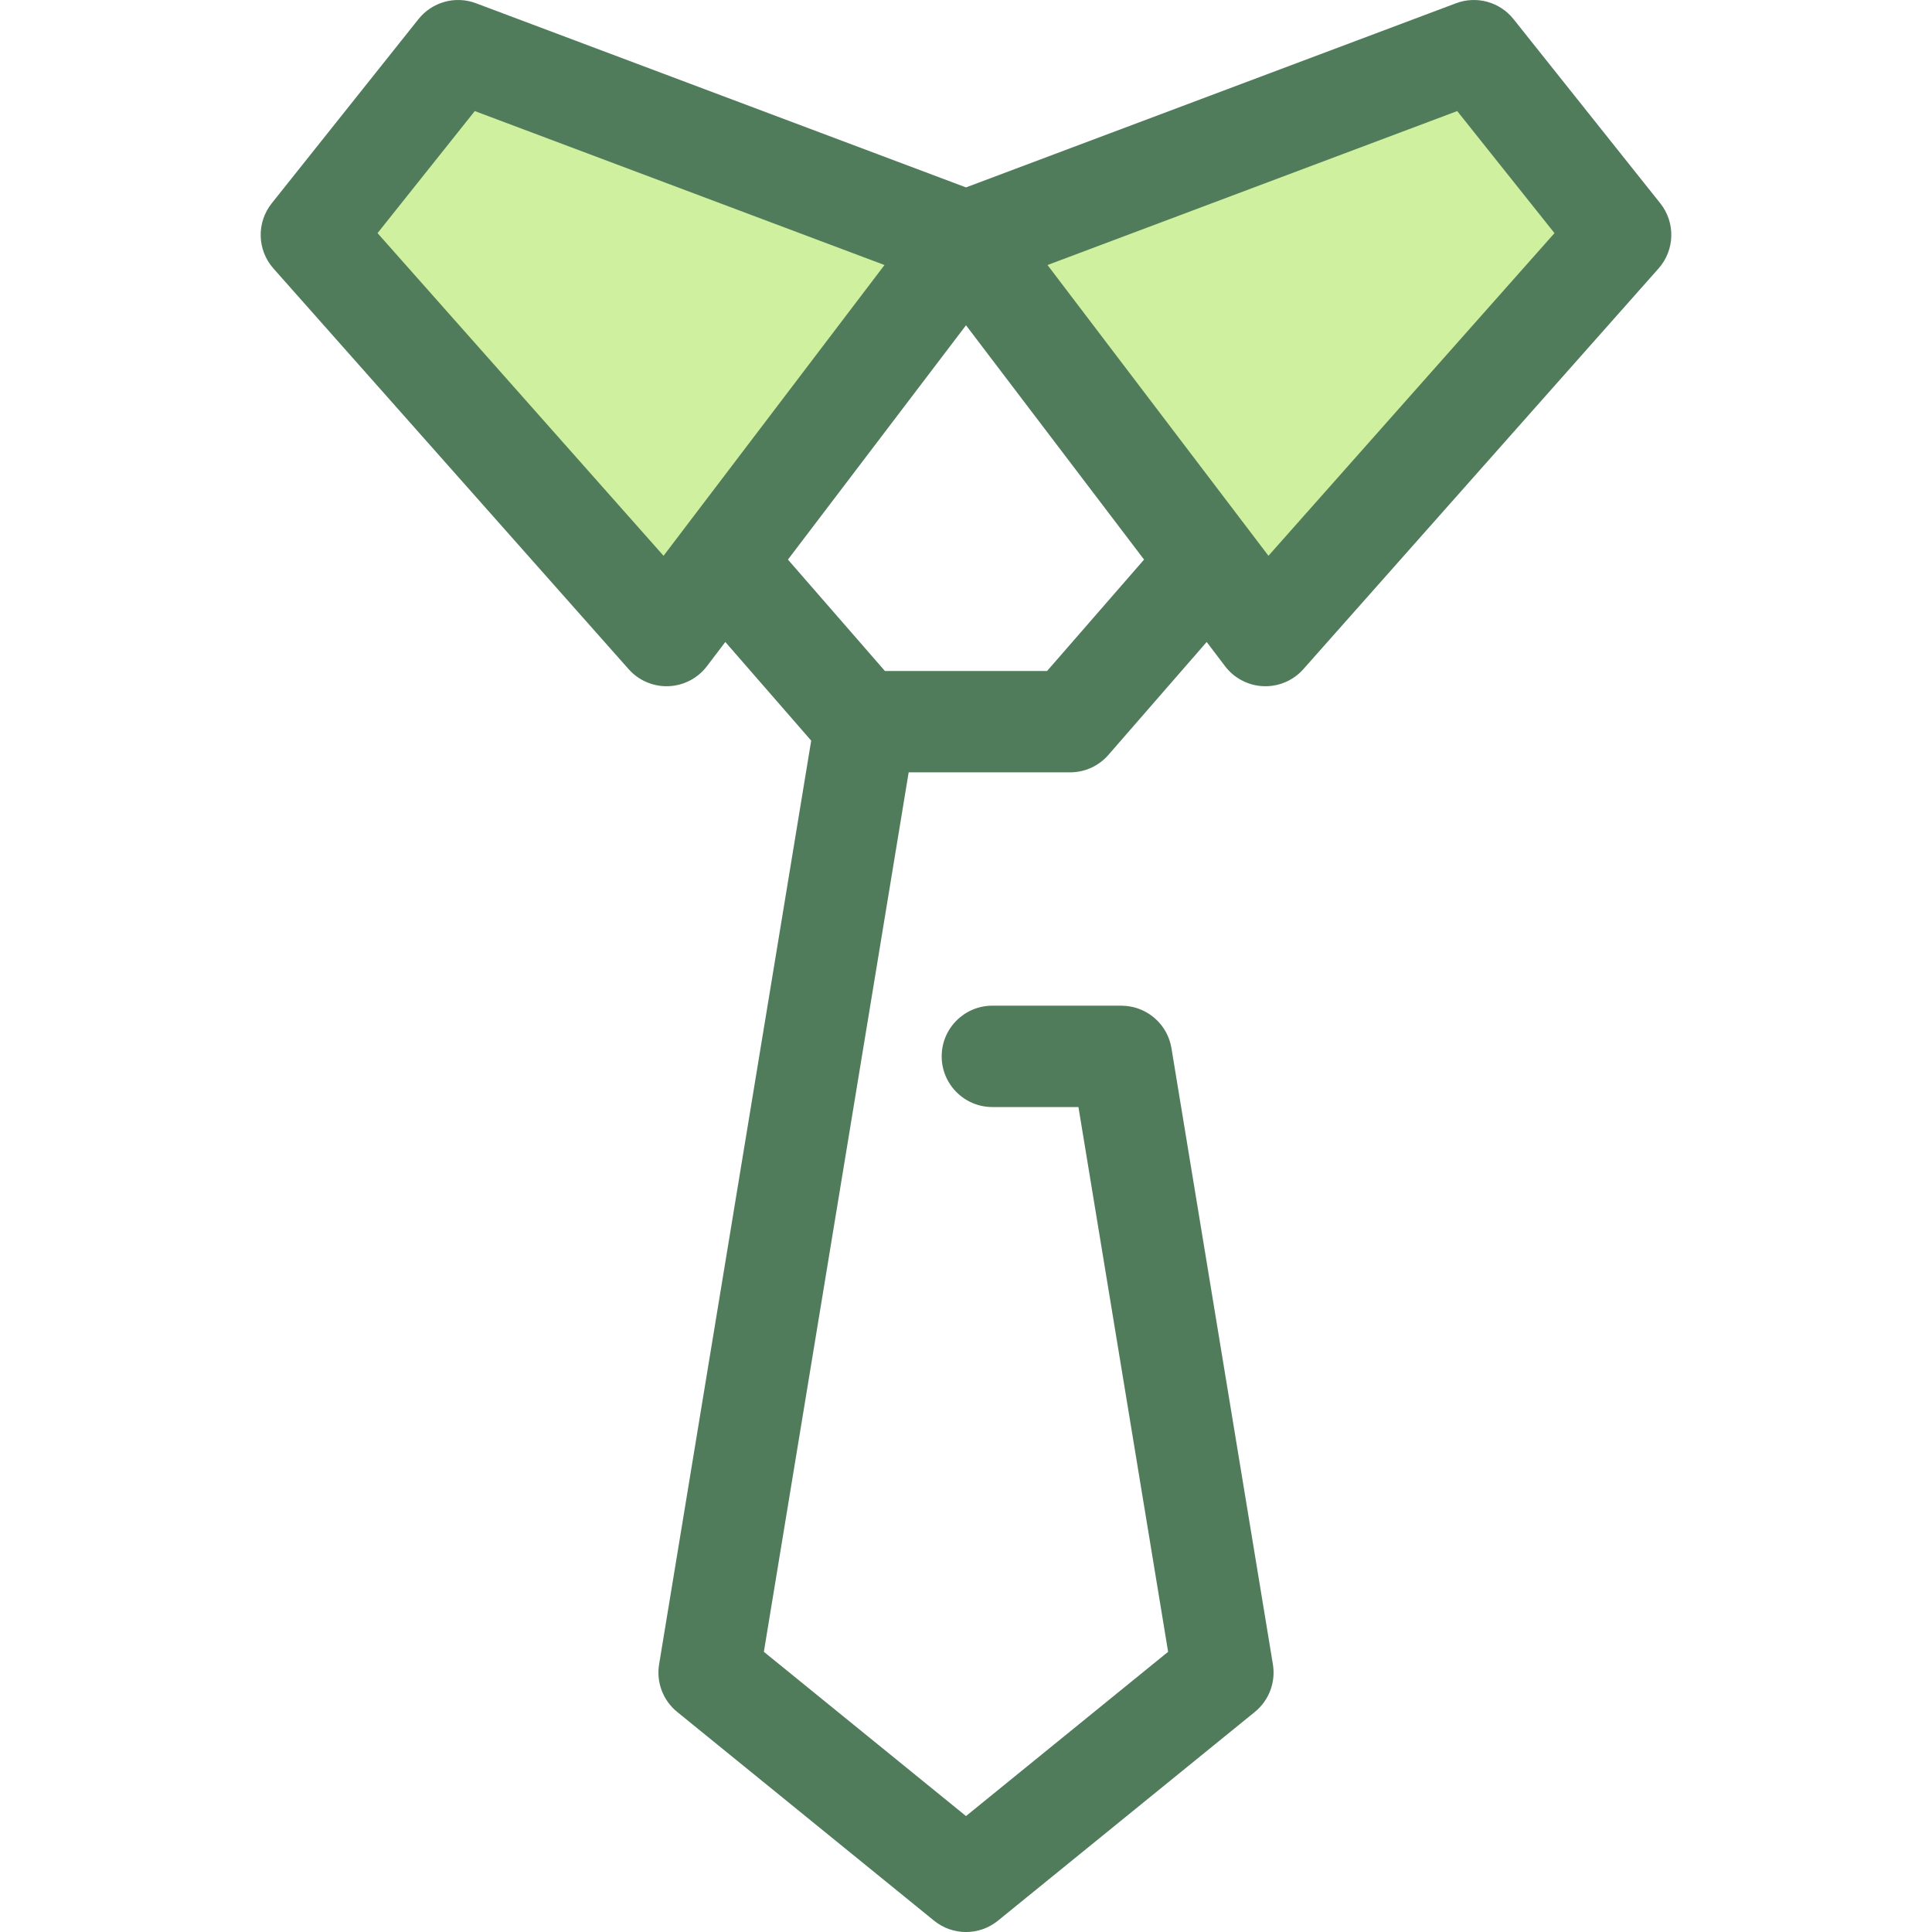
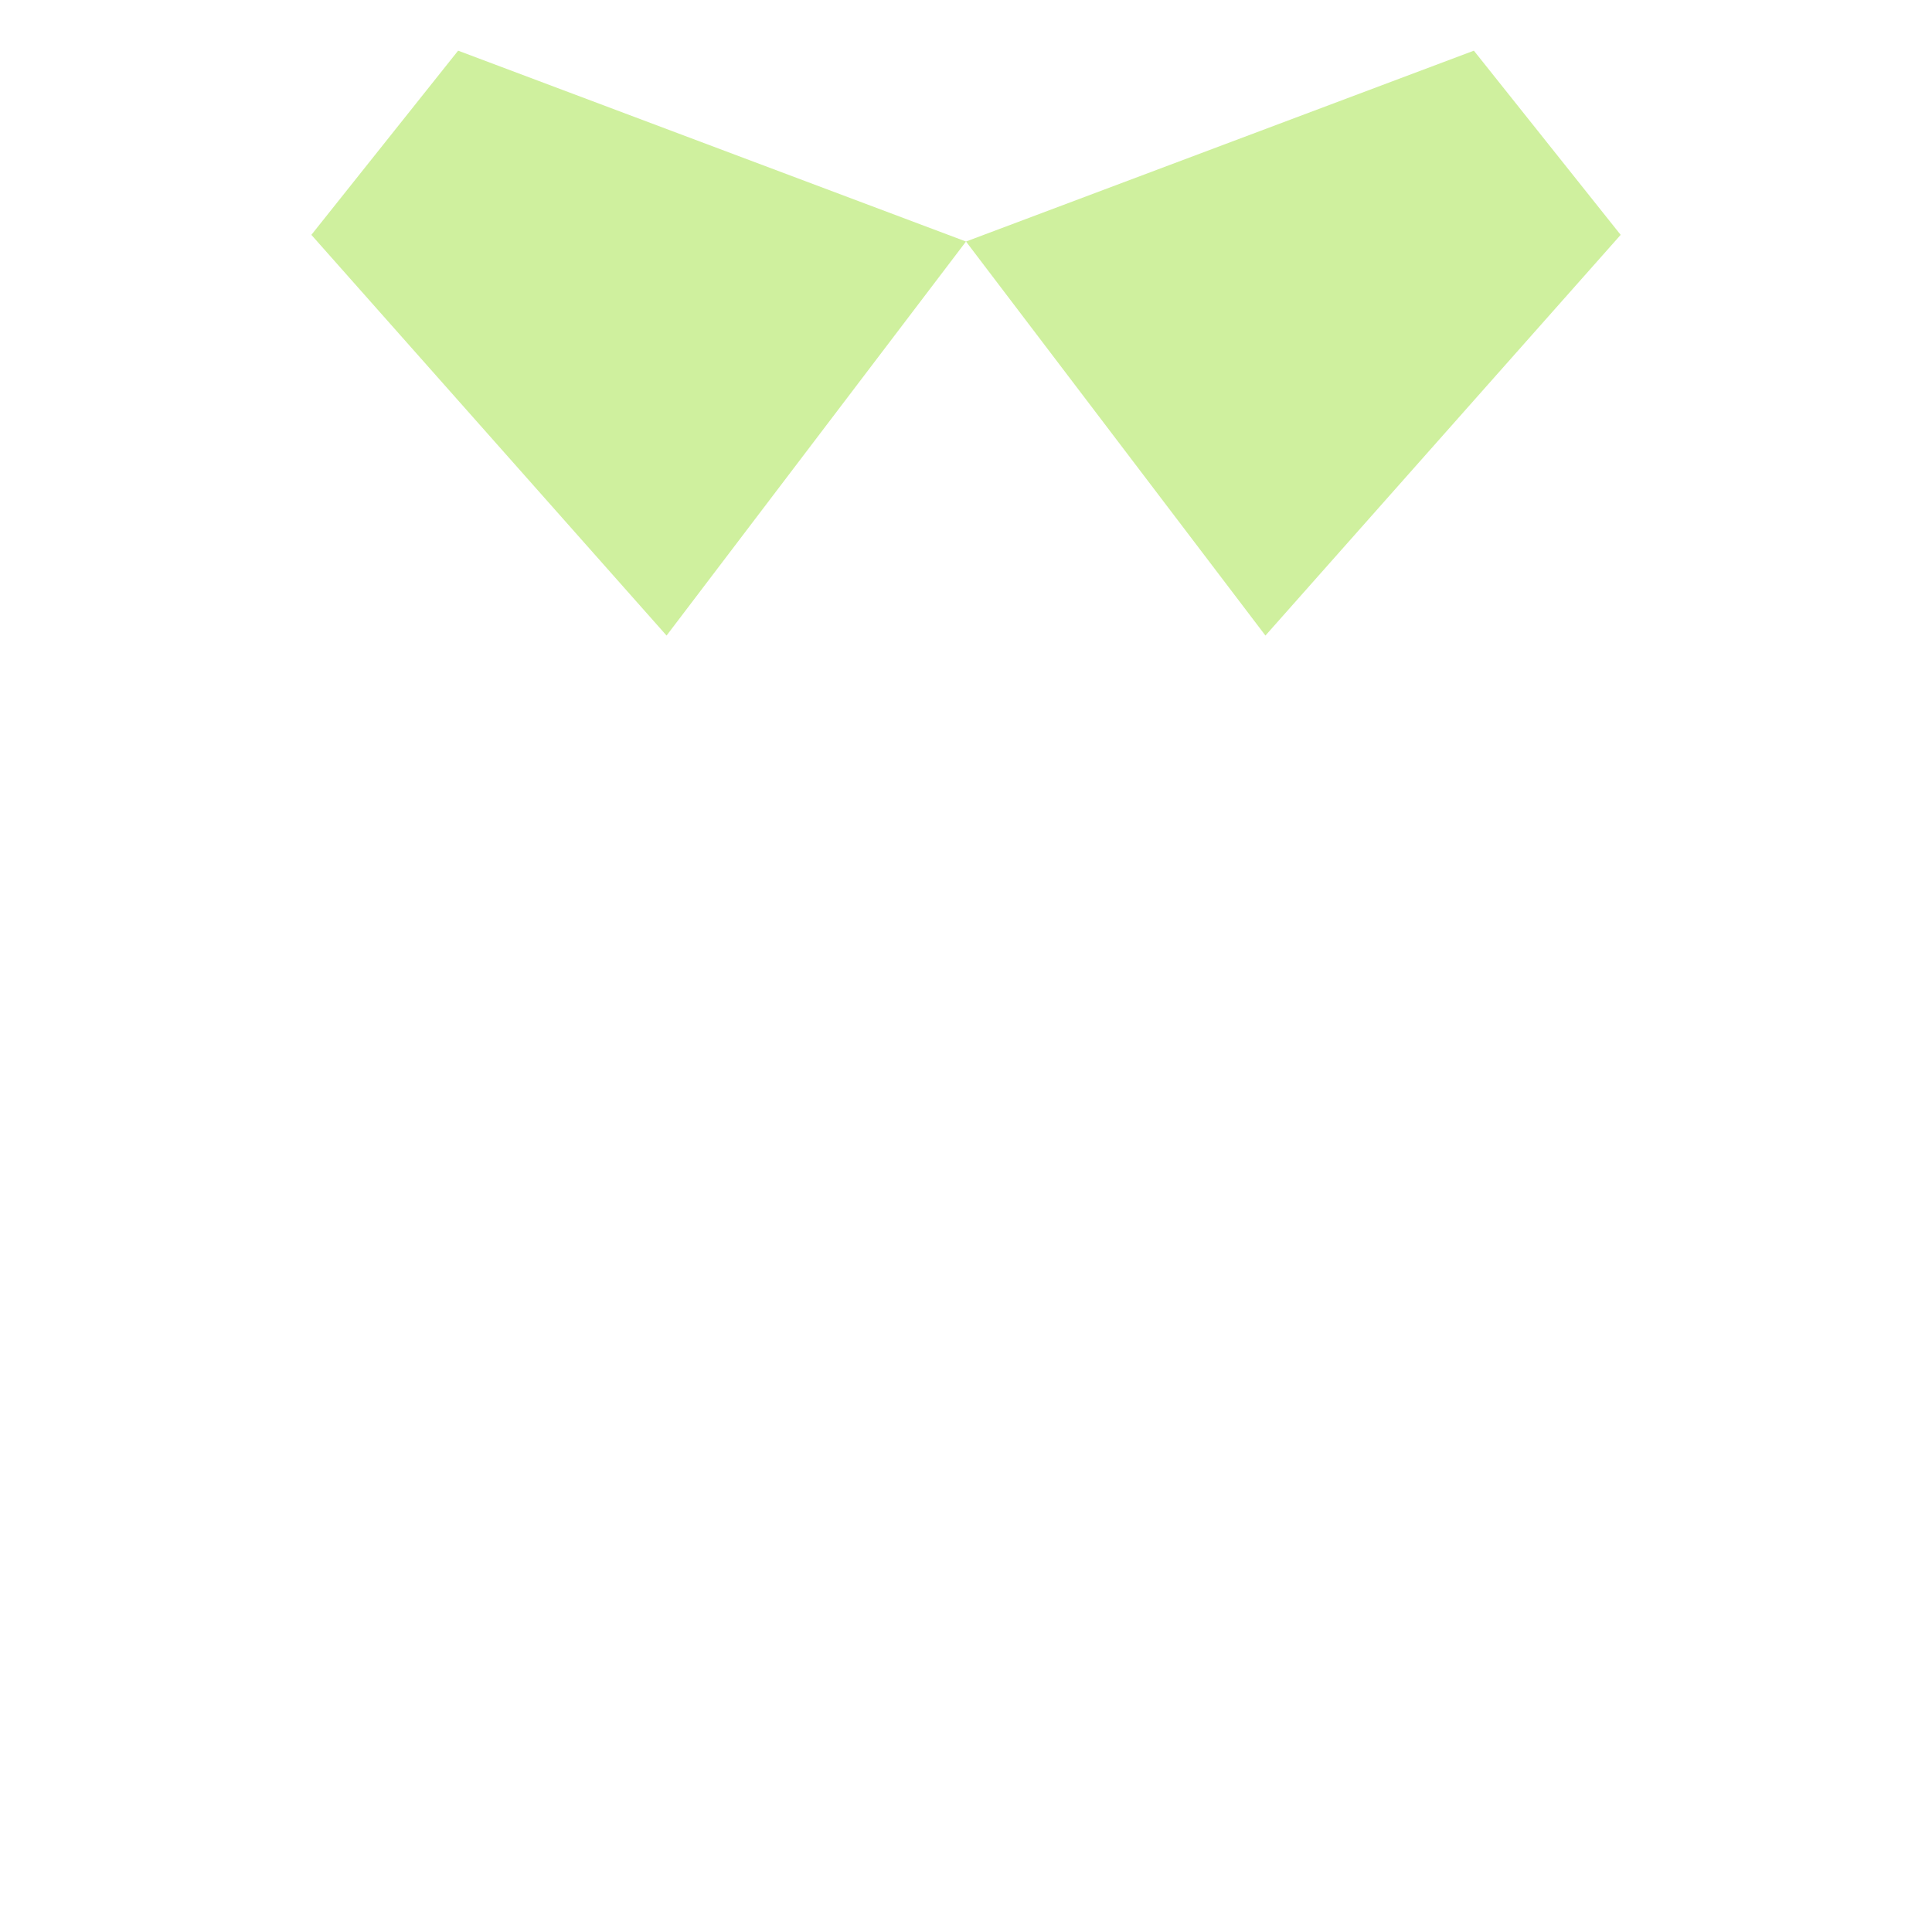
<svg xmlns="http://www.w3.org/2000/svg" width="80" height="80" viewBox="0 0 80 80" fill="none">
  <g clip-path="url(#clip0_186_2623)">
    <path d="M61.03 2.098L40 10.001L52.399 26.317L67.108 9.725L61.03 2.098Z" fill="#CFF09E" />
    <path d="M12.893 9.725L27.601 26.317L40 10.001L18.97 2.098L12.893 9.725Z" fill="#CFF09E" />
-     <path d="M68.748 8.418L62.671 0.791C62.104 0.08 61.144 -0.186 60.292 0.134L40 7.76L19.708 0.134C18.857 -0.186 17.896 0.079 17.329 0.791L11.252 8.418C10.616 9.215 10.646 10.354 11.322 11.117L26.031 27.709C26.43 28.159 27.002 28.415 27.601 28.415C27.627 28.415 27.654 28.415 27.68 28.414C28.308 28.39 28.892 28.087 29.271 27.587L30.034 26.583L33.59 30.668L27.292 68.918C27.17 69.661 27.455 70.413 28.04 70.887L38.677 79.531C39.063 79.844 39.532 80.001 40 80.001C40.469 80.001 40.938 79.844 41.323 79.531L51.961 70.887C52.545 70.412 52.83 69.661 52.708 68.918L48.507 43.401C48.505 43.389 48.502 43.378 48.5 43.366C48.492 43.324 48.483 43.284 48.473 43.244C48.466 43.216 48.46 43.188 48.452 43.16C48.441 43.121 48.428 43.084 48.415 43.047C48.404 43.017 48.394 42.989 48.383 42.96C48.37 42.926 48.355 42.894 48.34 42.861C48.325 42.831 48.312 42.8 48.296 42.77C48.281 42.741 48.264 42.714 48.248 42.686C48.23 42.654 48.211 42.623 48.191 42.593C48.175 42.567 48.157 42.543 48.139 42.518C48.117 42.488 48.096 42.458 48.072 42.429C48.053 42.405 48.032 42.382 48.012 42.359C47.988 42.332 47.965 42.305 47.94 42.28C47.916 42.256 47.892 42.233 47.867 42.21C47.843 42.188 47.82 42.165 47.795 42.144C47.767 42.12 47.737 42.098 47.708 42.075C47.684 42.058 47.662 42.04 47.638 42.023C47.605 42 47.571 41.979 47.537 41.958C47.514 41.944 47.492 41.93 47.469 41.917C47.433 41.896 47.396 41.878 47.359 41.859C47.336 41.848 47.312 41.836 47.289 41.826C47.252 41.809 47.214 41.794 47.176 41.78C47.15 41.77 47.123 41.76 47.097 41.751C47.061 41.739 47.025 41.729 46.989 41.719C46.958 41.711 46.927 41.702 46.895 41.695C46.862 41.688 46.829 41.682 46.795 41.676C46.759 41.67 46.723 41.664 46.686 41.66C46.655 41.656 46.624 41.654 46.593 41.651C46.554 41.648 46.514 41.646 46.474 41.645C46.462 41.645 46.449 41.643 46.437 41.643H41.092C39.933 41.643 38.993 42.583 38.993 43.741C38.993 44.9 39.933 45.84 41.092 45.84H44.656L48.369 68.398L40 75.199L31.63 68.398L37.626 31.981H44.312C44.919 31.981 45.496 31.718 45.895 31.261L49.966 26.583L50.728 27.587C51.108 28.087 51.692 28.39 52.32 28.414C52.346 28.415 52.372 28.415 52.399 28.415C52.998 28.415 53.57 28.159 53.969 27.709L68.677 11.117C69.354 10.354 69.384 9.215 68.748 8.418ZM27.476 23.014L15.633 9.653L19.66 4.599L36.625 10.974L27.476 23.014ZM43.357 27.785H36.643L32.627 23.171L40 13.469L47.373 23.171L43.357 27.785ZM52.524 23.014L43.375 10.974L60.34 4.599L64.368 9.653L52.524 23.014Z" fill="#507C5C" />
  </g>
  <defs>
    <clipPath id="clip0_186_2623">
      <rect width="80" height="80" fill="white" />
    </clipPath>
  </defs>
</svg>